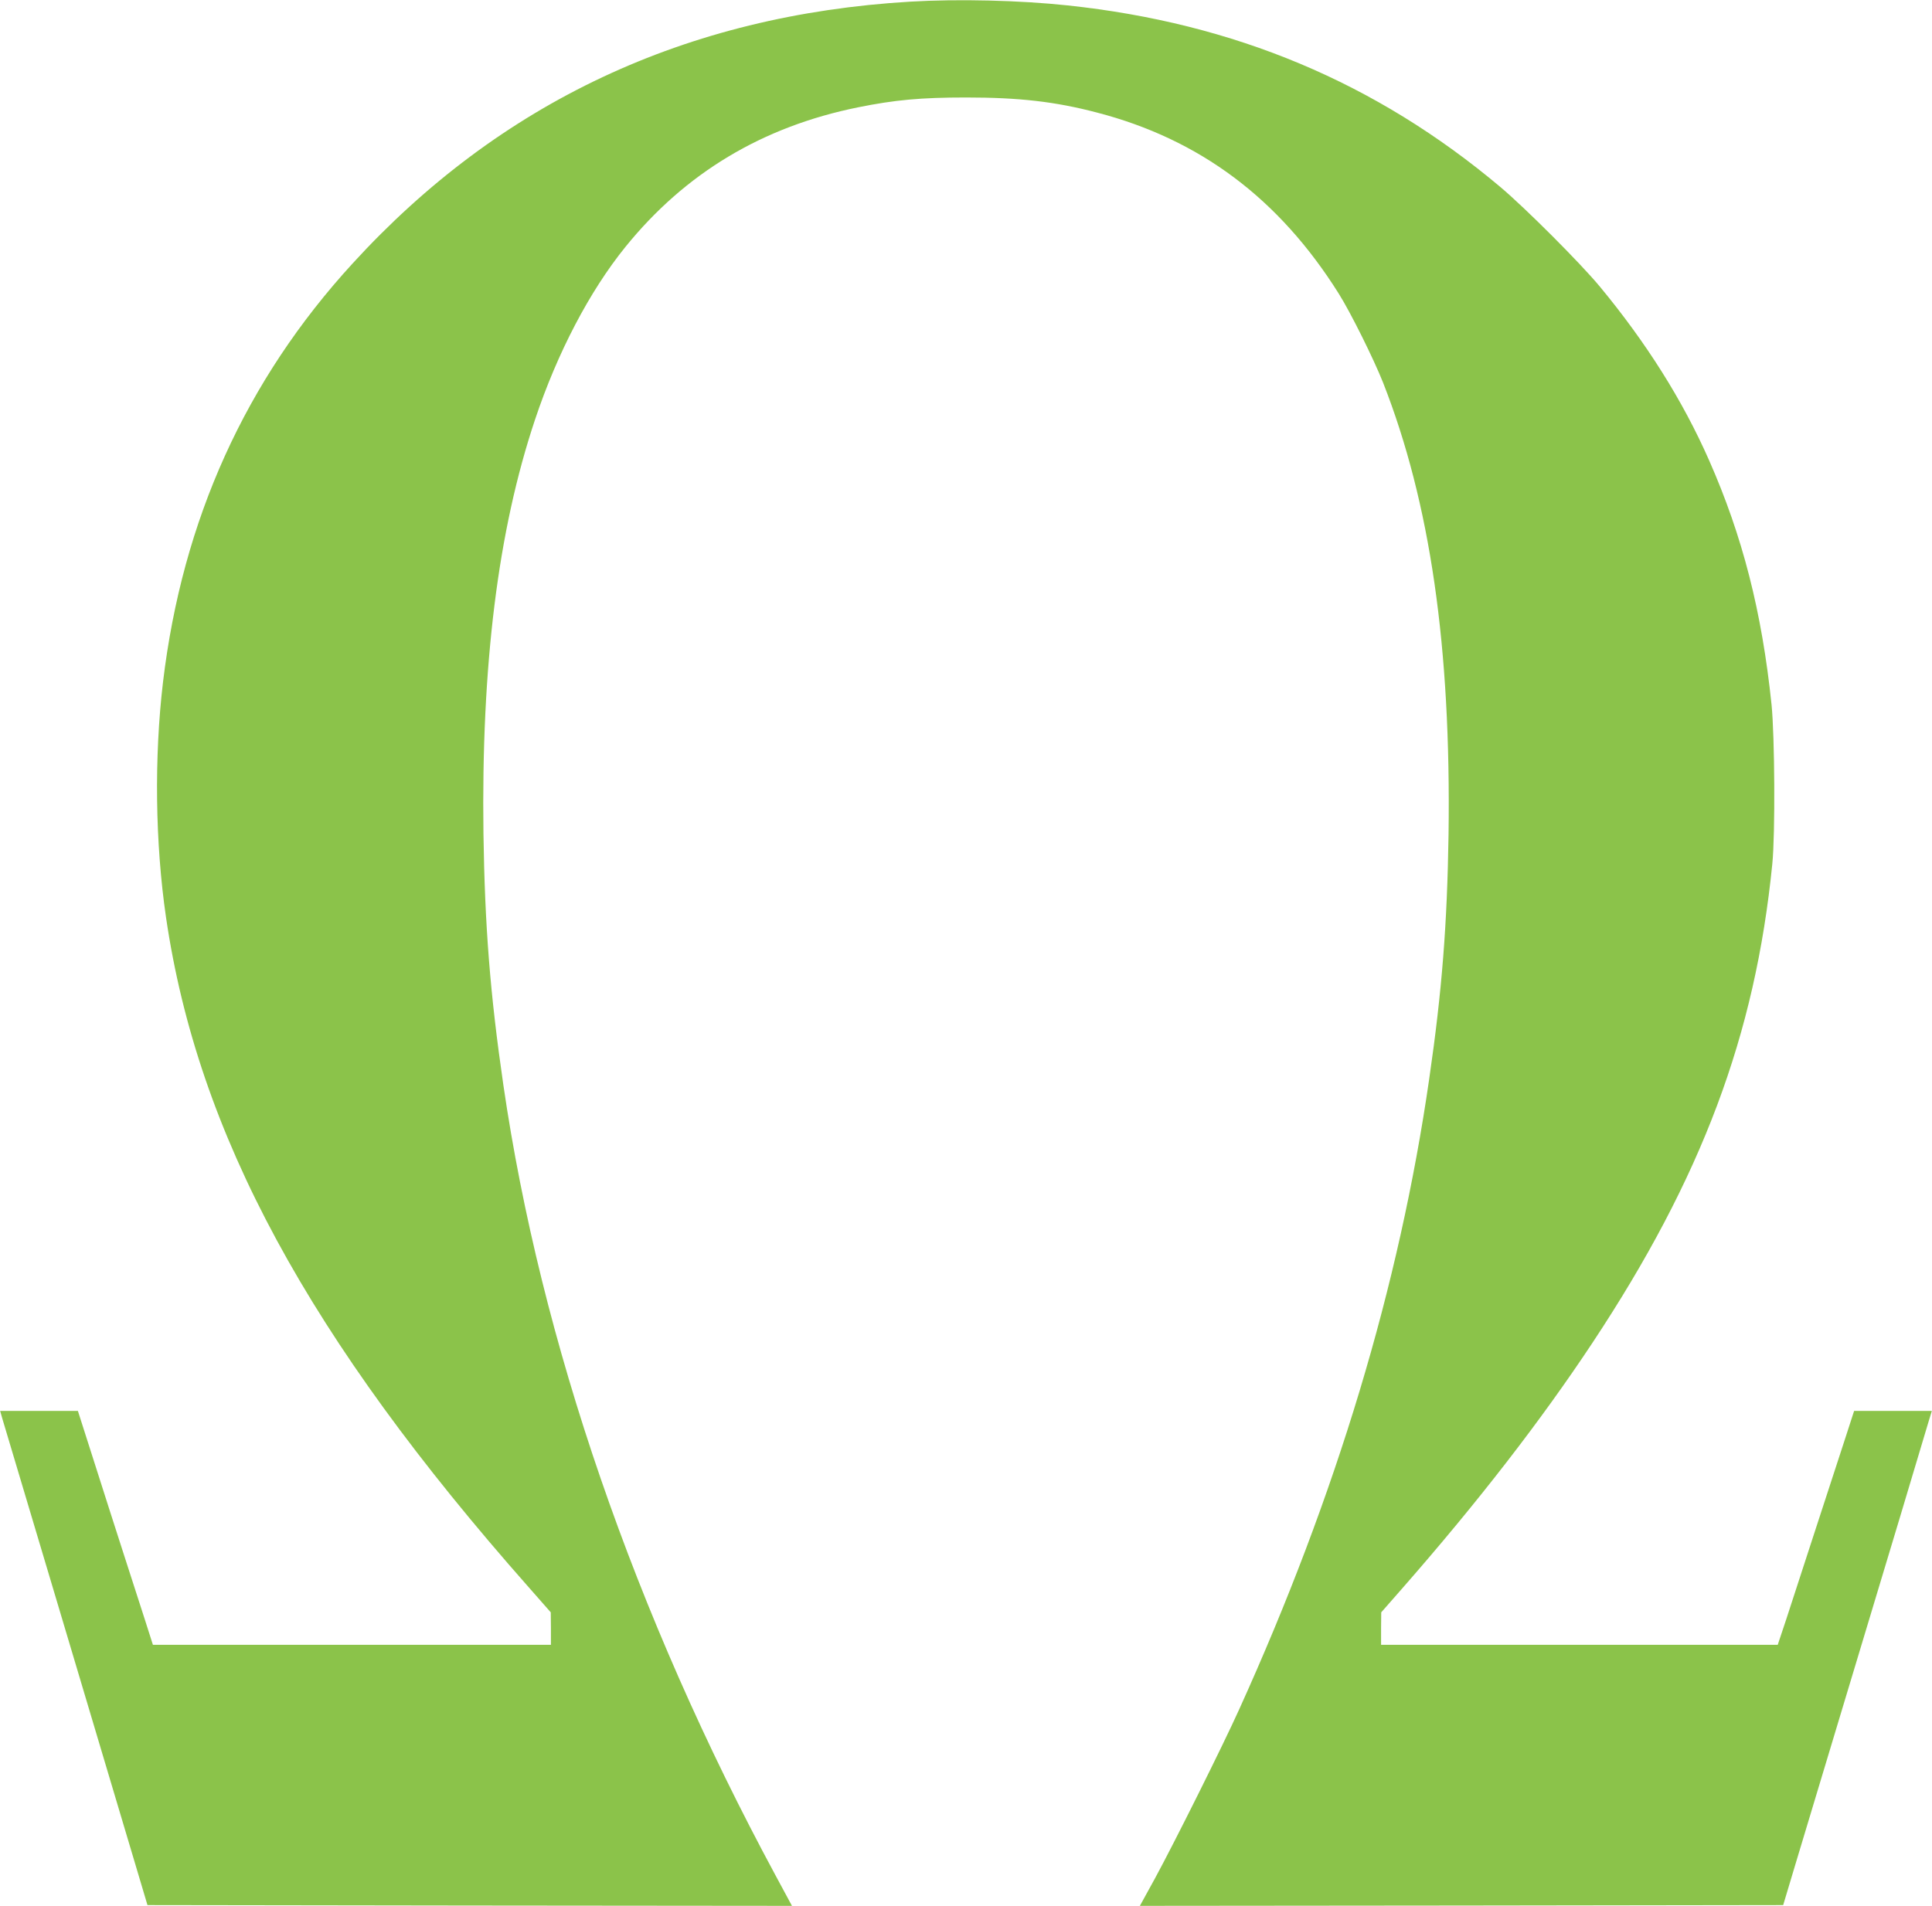
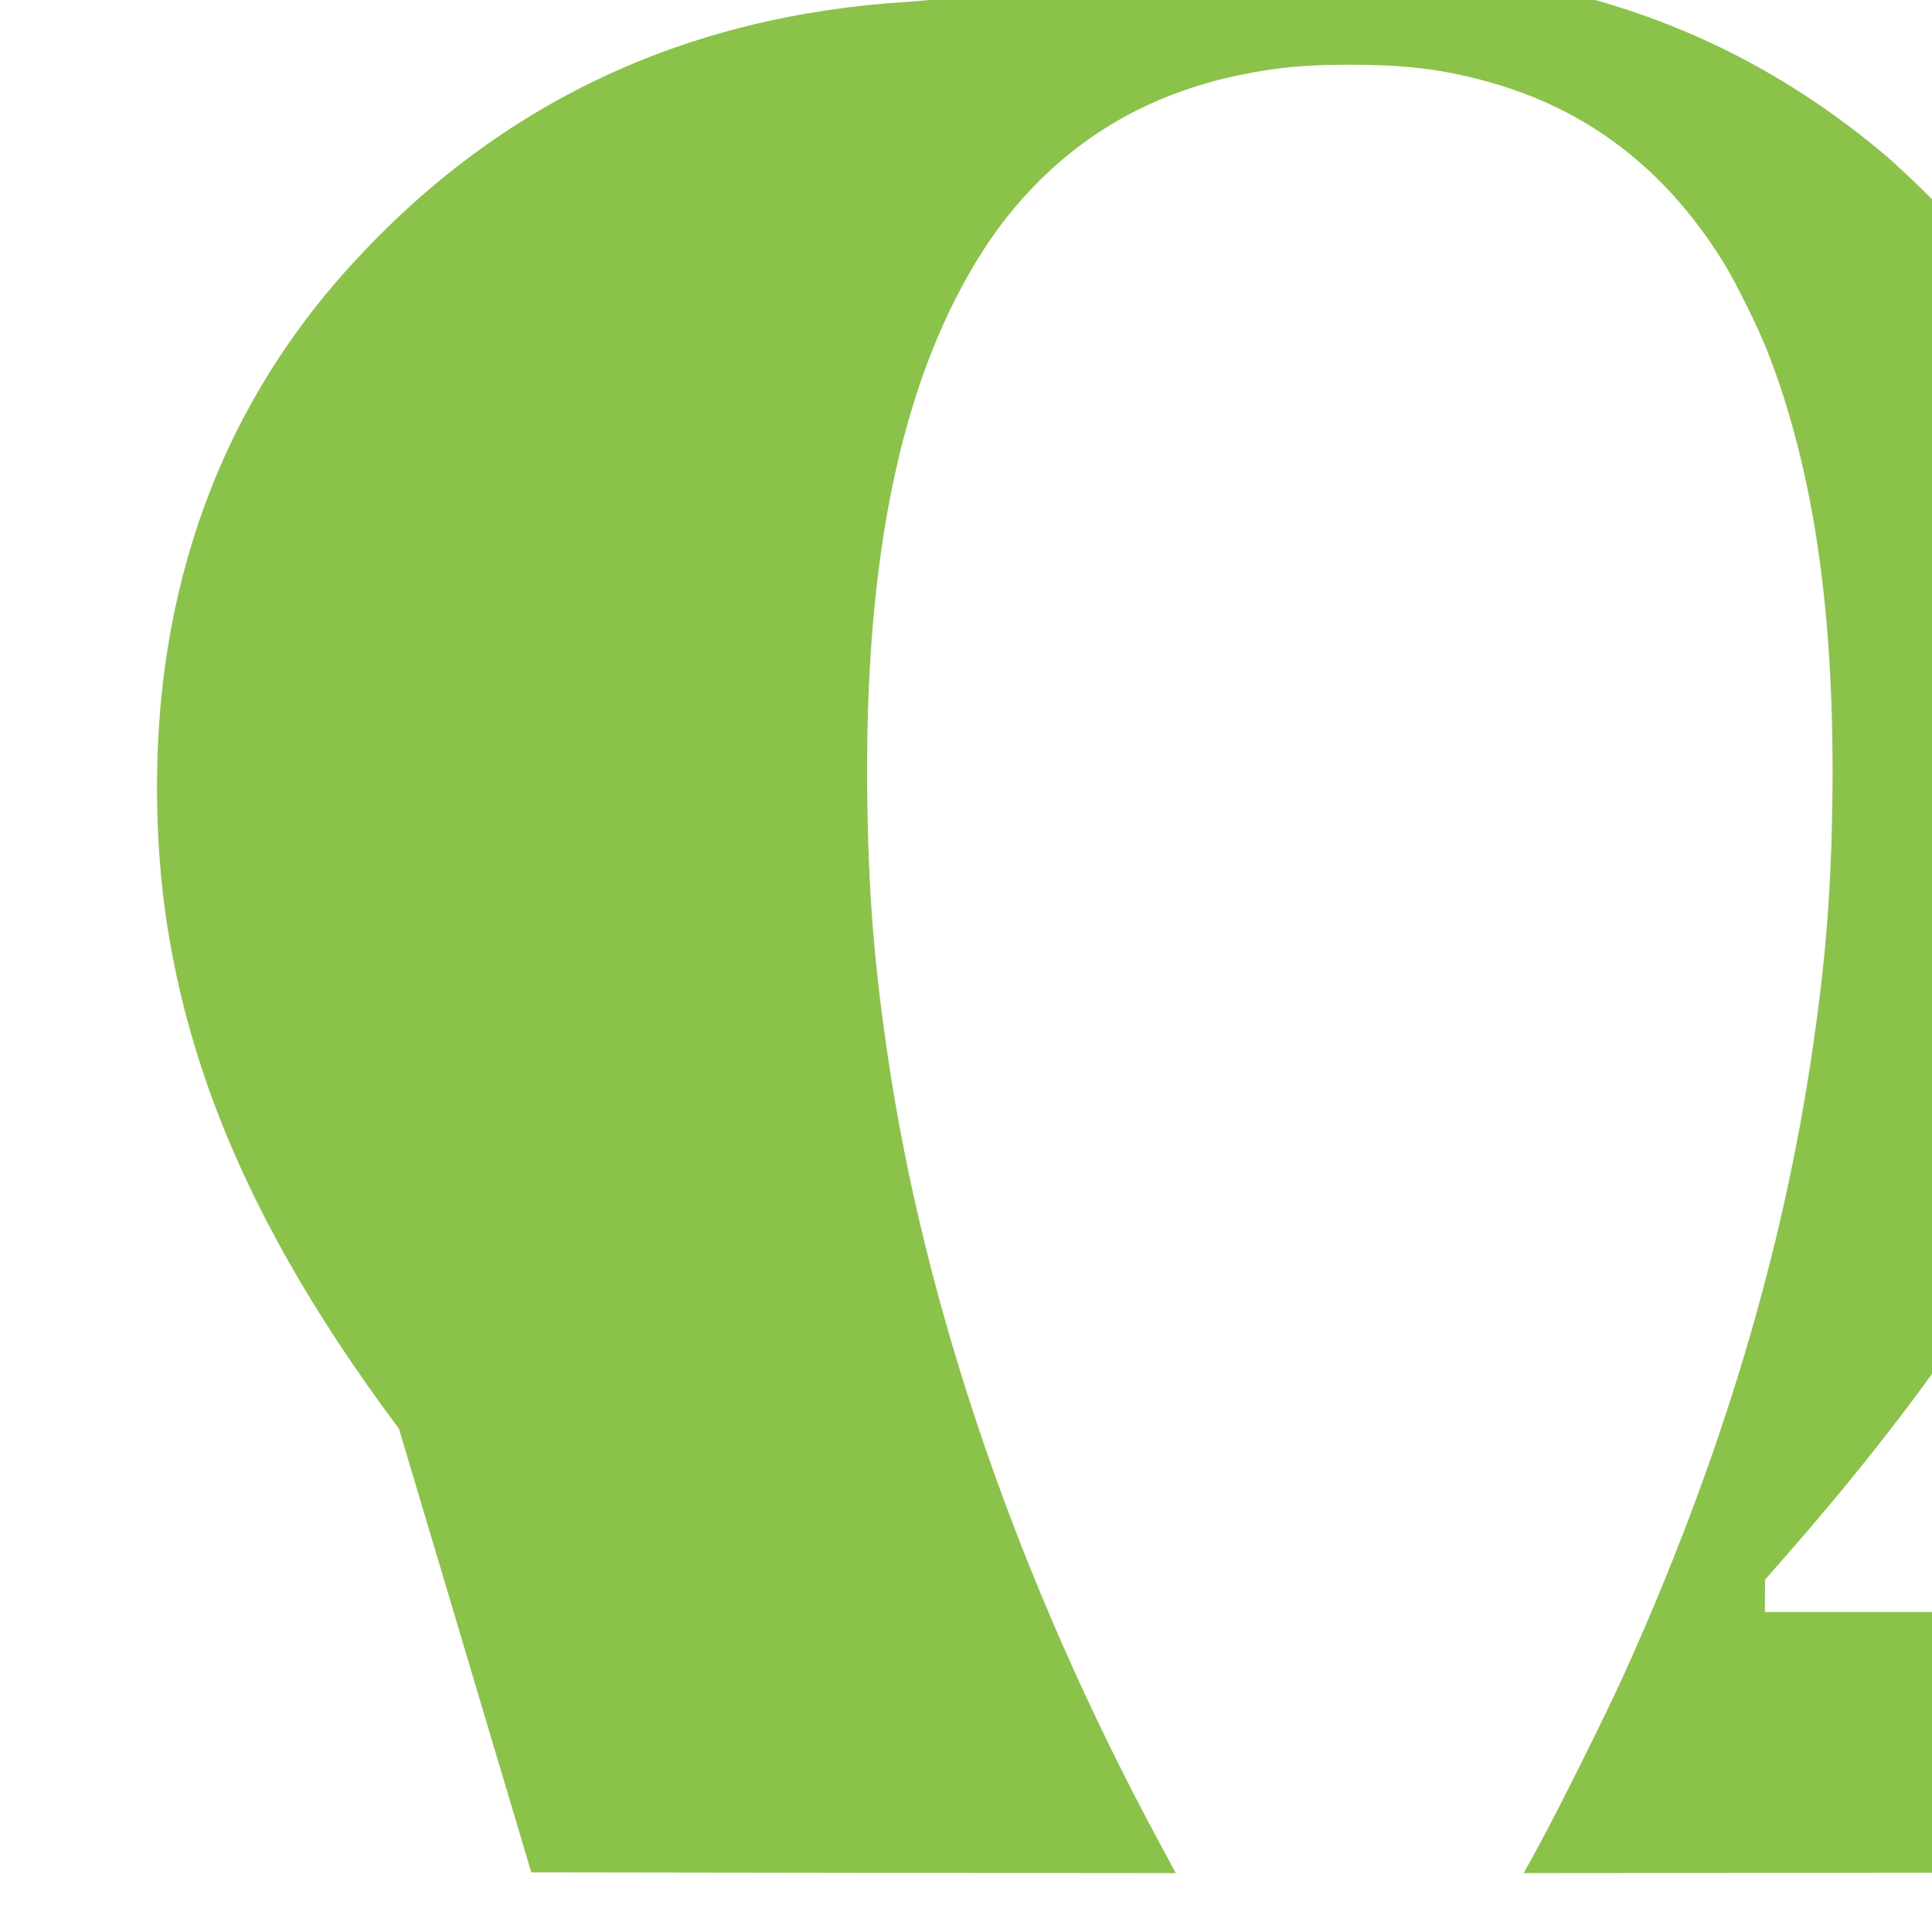
<svg xmlns="http://www.w3.org/2000/svg" version="1.0" width="1280pt" height="1263pt" viewBox="0 0 1280 1263" preserveAspectRatio="xMidYMid meet">
  <g transform="translate(0,1263) scale(0.1,-0.1)" fill="#8bc34a" stroke="none">
-     <path d="M6030 12619 c-1484 -88 -2718 -667 -3694 -1735 -709 -774 -1128 -1700 -1256 -2774 -59 -497 -52 -1068 20 -1560 210 -1433 943 -2787 2404 -4440 l145 -165 1 -107 0 -108 -1319 0 -1318 0 -52 163 c-29 89 -92 286 -141 437 -49 151 -137 427 -196 612 l-108 338 -258 0 -257 0 15 -53 c17 -57 243 -813 329 -1102 30 -99 106 -355 170 -570 121 -405 287 -963 398 -1335 l64 -215 2135 -3 2135 -2 -109 202 c-933 1729 -1556 3541 -1803 5237 -88 605 -123 1054 -132 1666 -15 1118 96 2010 342 2745 148 443 361 850 598 1143 397 491 909 798 1543 926 243 49 416 65 714 65 351 0 590 -27 868 -100 681 -177 1206 -570 1601 -1199 80 -127 232 -434 294 -590 313 -797 451 -1754 434 -2995 -9 -594 -43 -1034 -128 -1619 -198 -1373 -614 -2756 -1260 -4181 -106 -235 -427 -879 -557 -1118 l-100 -182 2131 2 2131 3 12 40 c6 22 109 362 227 755 477 1582 710 2358 727 2418 l19 62 -258 0 -257 0 -56 -173 c-31 -94 -120 -368 -198 -607 -78 -239 -166 -510 -196 -602 l-56 -168 -1314 0 -1314 0 0 108 1 107 136 155 c503 574 921 1114 1264 1632 724 1094 1078 2038 1191 3173 20 198 16 846 -5 1055 -64 616 -192 1117 -414 1620 -175 397 -416 779 -723 1150 -130 157 -495 522 -660 661 -823 692 -1760 1085 -2865 1203 -319 34 -726 44 -1045 25z" />
+     <path d="M6030 12619 c-1484 -88 -2718 -667 -3694 -1735 -709 -774 -1128 -1700 -1256 -2774 -59 -497 -52 -1068 20 -1560 210 -1433 943 -2787 2404 -4440 c-29 89 -92 286 -141 437 -49 151 -137 427 -196 612 l-108 338 -258 0 -257 0 15 -53 c17 -57 243 -813 329 -1102 30 -99 106 -355 170 -570 121 -405 287 -963 398 -1335 l64 -215 2135 -3 2135 -2 -109 202 c-933 1729 -1556 3541 -1803 5237 -88 605 -123 1054 -132 1666 -15 1118 96 2010 342 2745 148 443 361 850 598 1143 397 491 909 798 1543 926 243 49 416 65 714 65 351 0 590 -27 868 -100 681 -177 1206 -570 1601 -1199 80 -127 232 -434 294 -590 313 -797 451 -1754 434 -2995 -9 -594 -43 -1034 -128 -1619 -198 -1373 -614 -2756 -1260 -4181 -106 -235 -427 -879 -557 -1118 l-100 -182 2131 2 2131 3 12 40 c6 22 109 362 227 755 477 1582 710 2358 727 2418 l19 62 -258 0 -257 0 -56 -173 c-31 -94 -120 -368 -198 -607 -78 -239 -166 -510 -196 -602 l-56 -168 -1314 0 -1314 0 0 108 1 107 136 155 c503 574 921 1114 1264 1632 724 1094 1078 2038 1191 3173 20 198 16 846 -5 1055 -64 616 -192 1117 -414 1620 -175 397 -416 779 -723 1150 -130 157 -495 522 -660 661 -823 692 -1760 1085 -2865 1203 -319 34 -726 44 -1045 25z" />
  </g>
</svg>